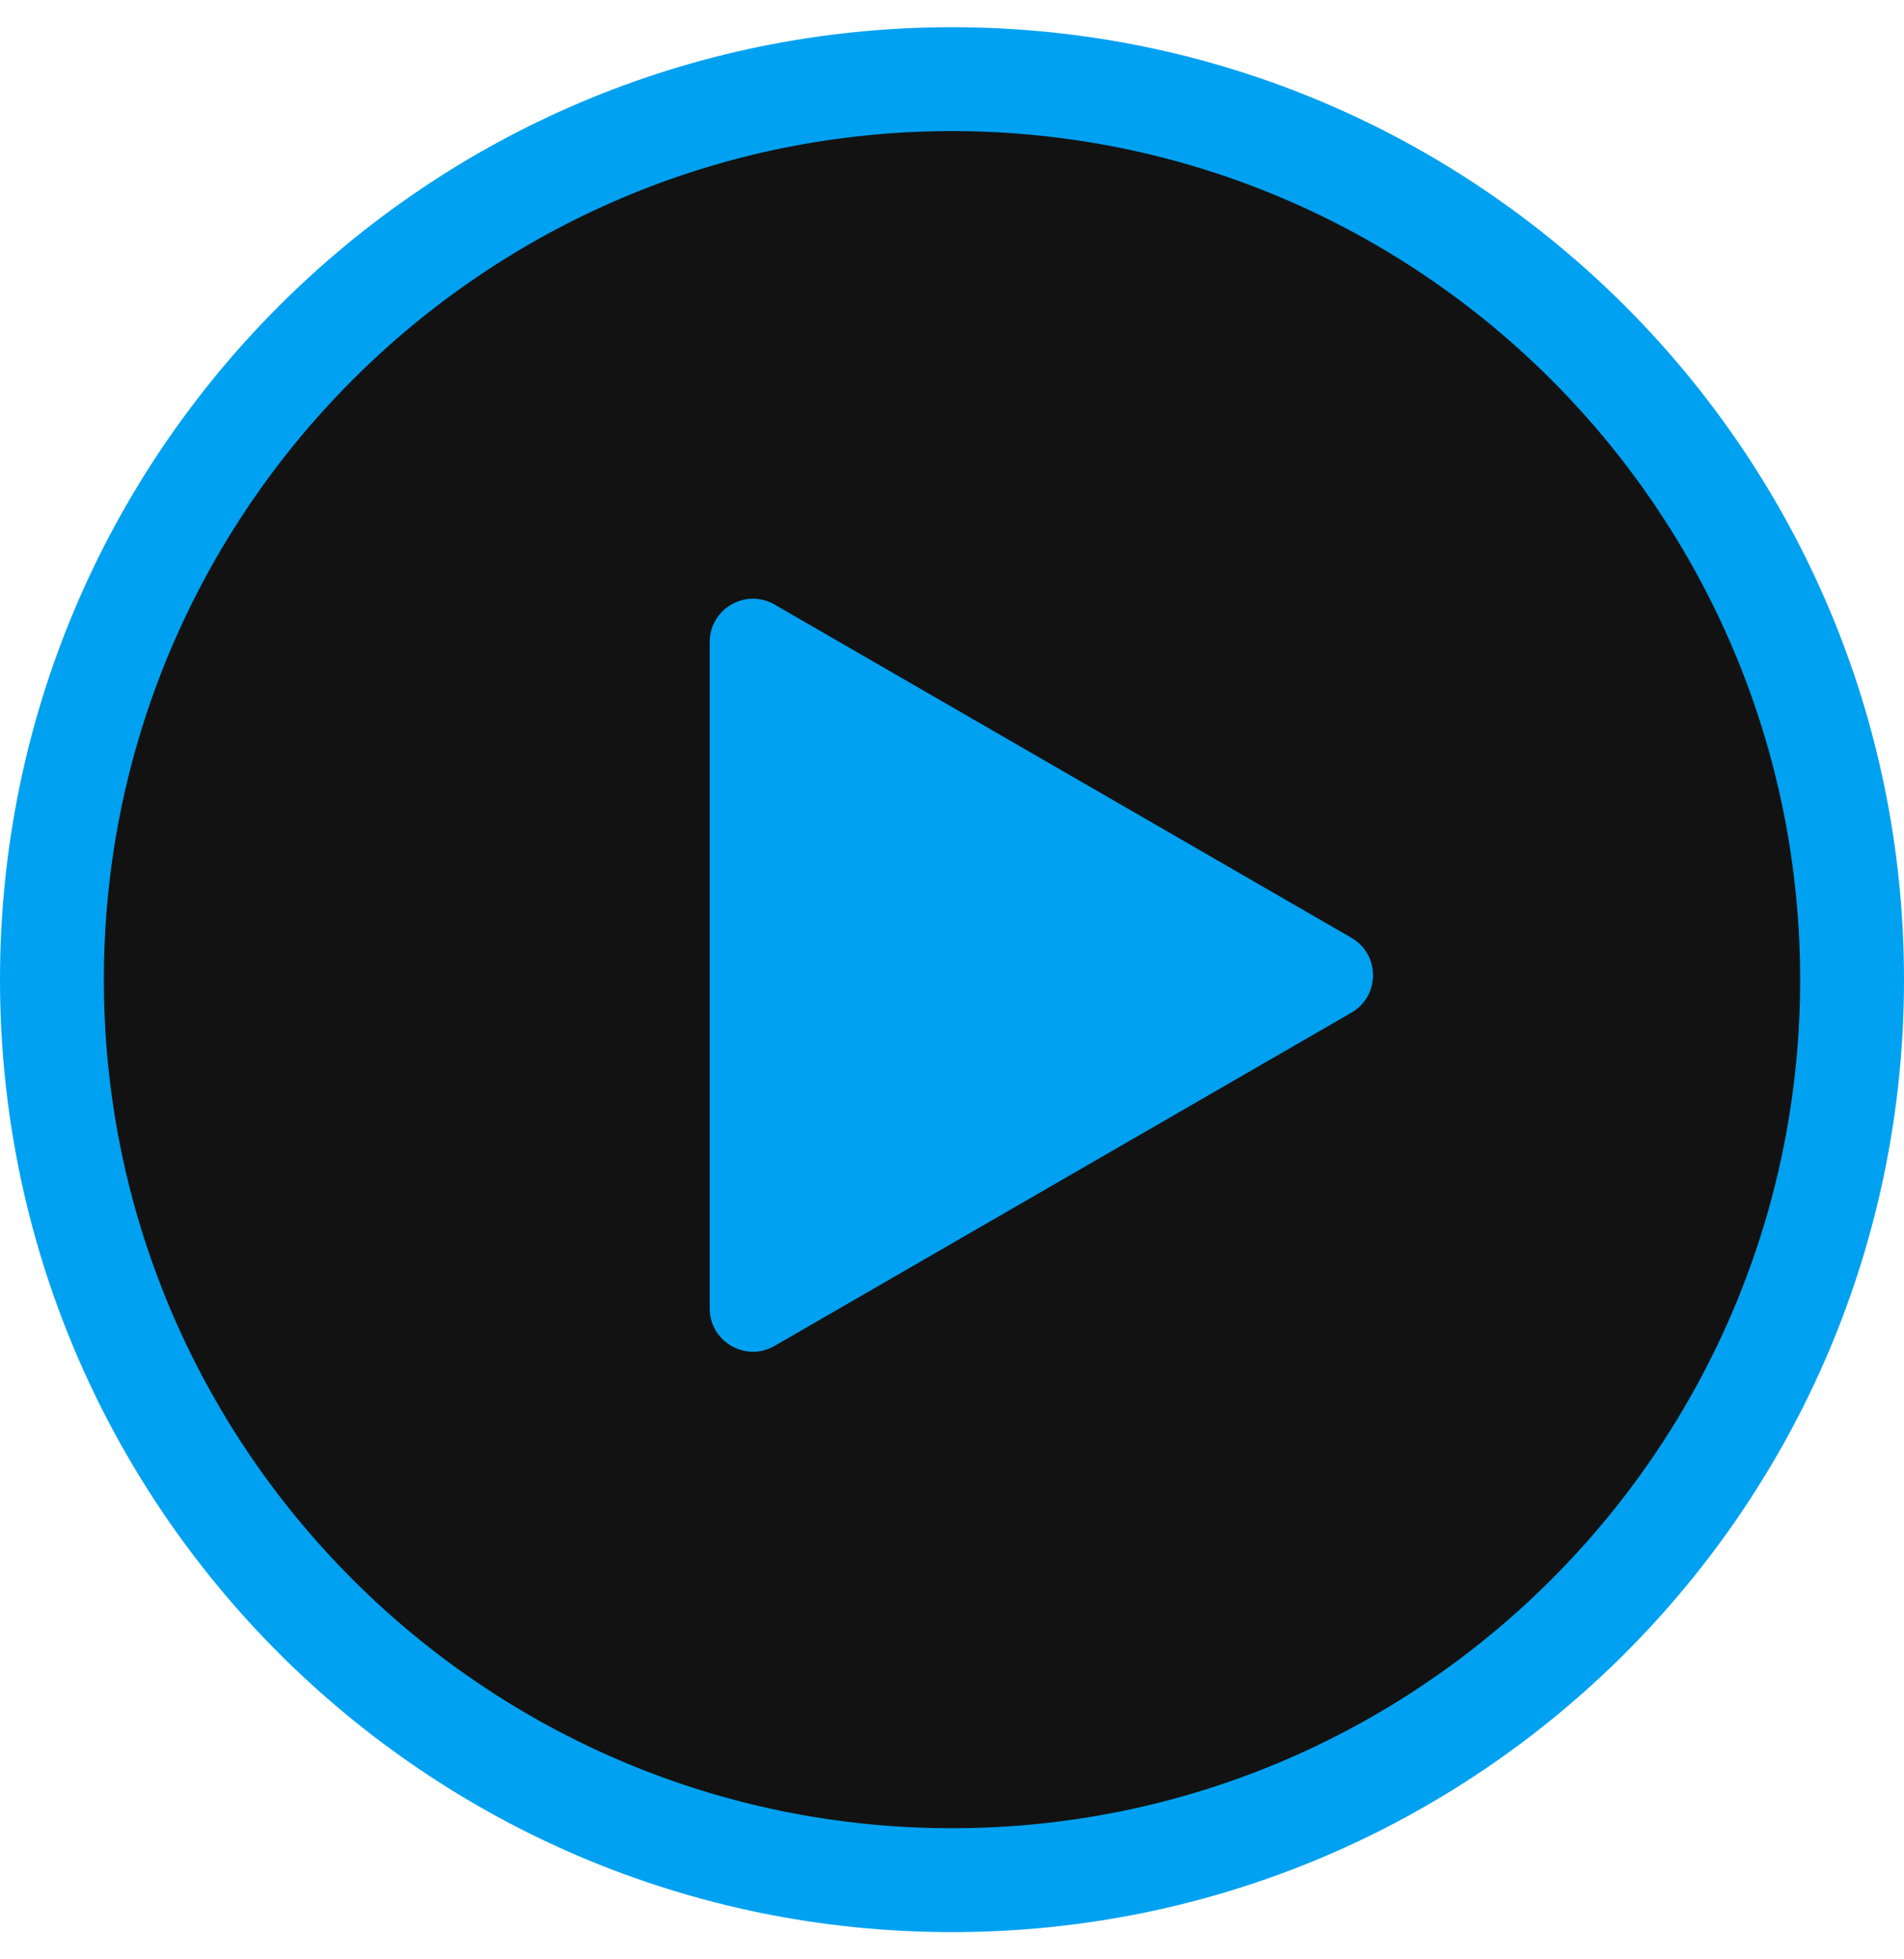
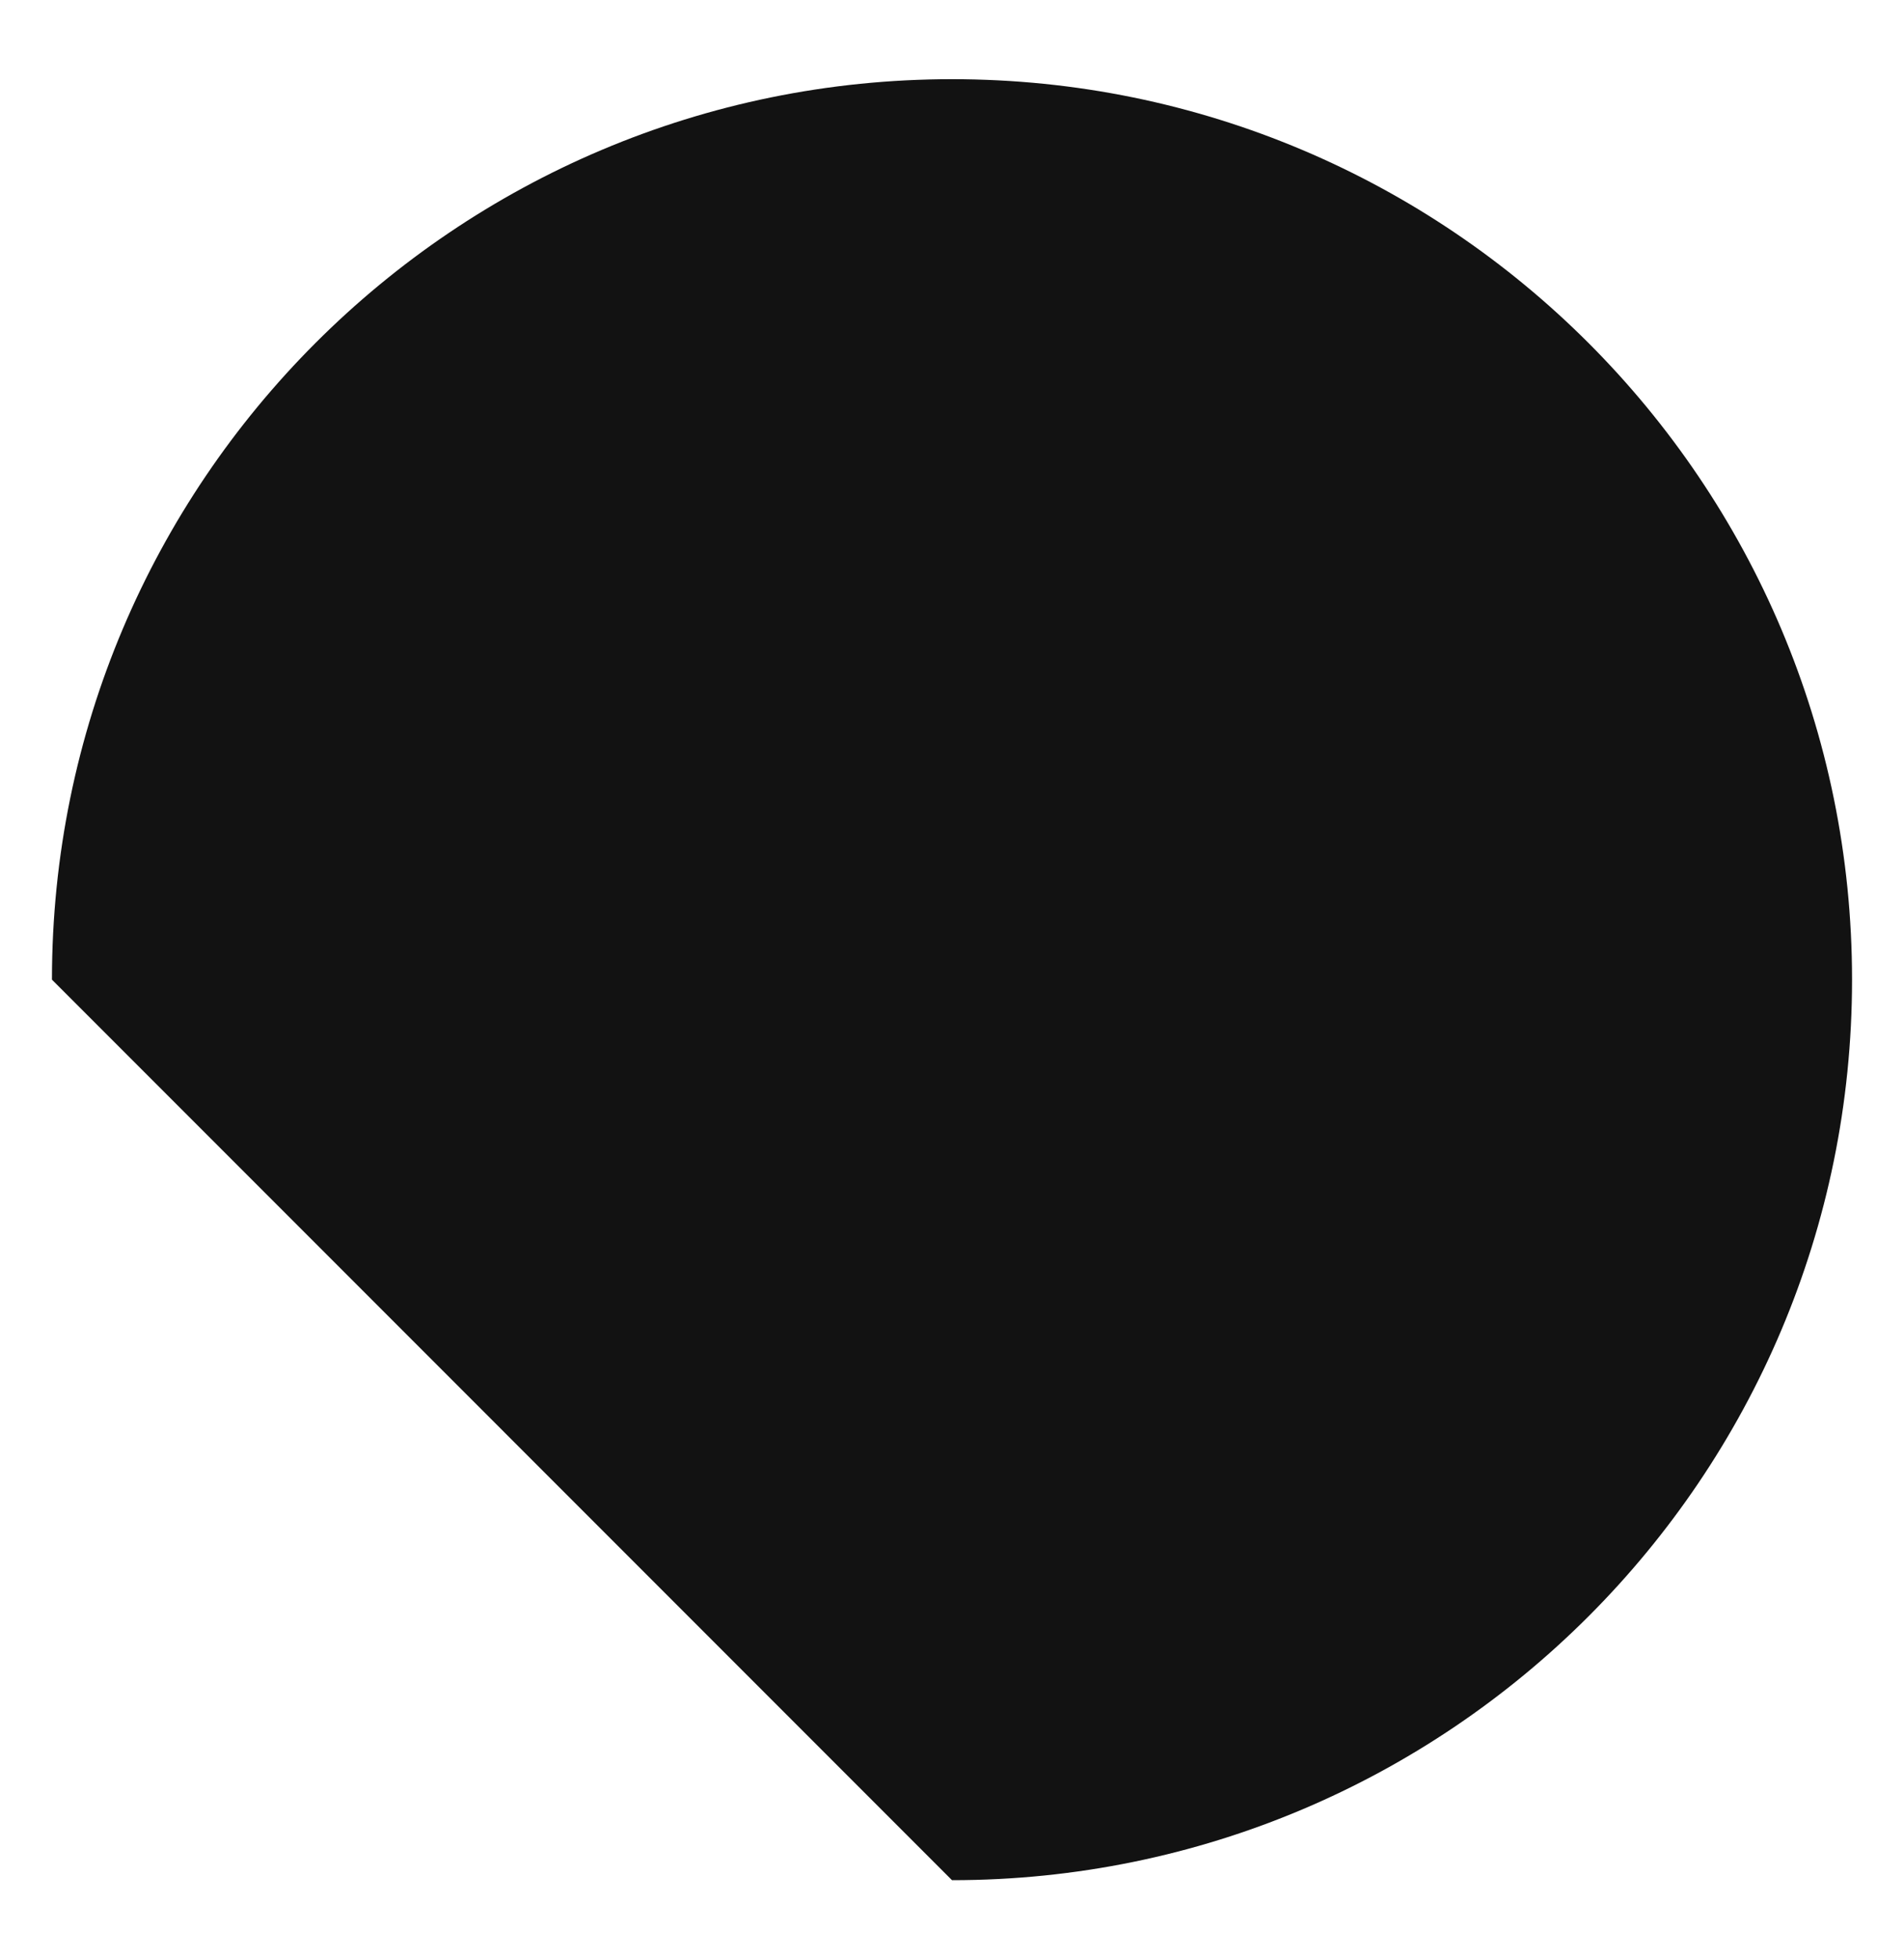
<svg xmlns="http://www.w3.org/2000/svg" width="35" height="36" viewBox="0 0 35 36" fill="none">
-   <path d="M17.5 34.546C26.638 34.546 34.045 27.138 34.045 18C34.045 8.862 26.638 1.455 17.5 1.455C8.362 1.455 0.955 8.862 0.955 18C0.955 27.138 8.362 34.546 17.5 34.546Z" fill="#121212" />
-   <path d="M17.5 2.409C26.097 2.409 33.091 9.403 33.091 18C33.091 26.597 26.097 33.591 17.5 33.591C8.903 33.591 1.909 26.597 1.909 18C1.909 9.403 8.903 2.409 17.5 2.409ZM17.5 0.5C7.834 0.5 0 8.334 0 18C0 27.666 7.834 35.5 17.5 35.5C27.166 35.5 35 27.666 35 18C35 8.334 27.166 0.5 17.5 0.5Z" fill="#00A1F1" />
-   <path d="M14.239 24.729L24.841 18.607C25.372 18.302 25.372 17.535 24.841 17.23L14.239 11.108C13.708 10.802 13.046 11.184 13.046 11.798V24.039C13.046 24.653 13.708 25.035 14.239 24.729Z" fill="#00A1F1" />
+   <path d="M17.5 34.546C26.638 34.546 34.045 27.138 34.045 18C34.045 8.862 26.638 1.455 17.5 1.455C8.362 1.455 0.955 8.862 0.955 18Z" fill="#121212" />
</svg>